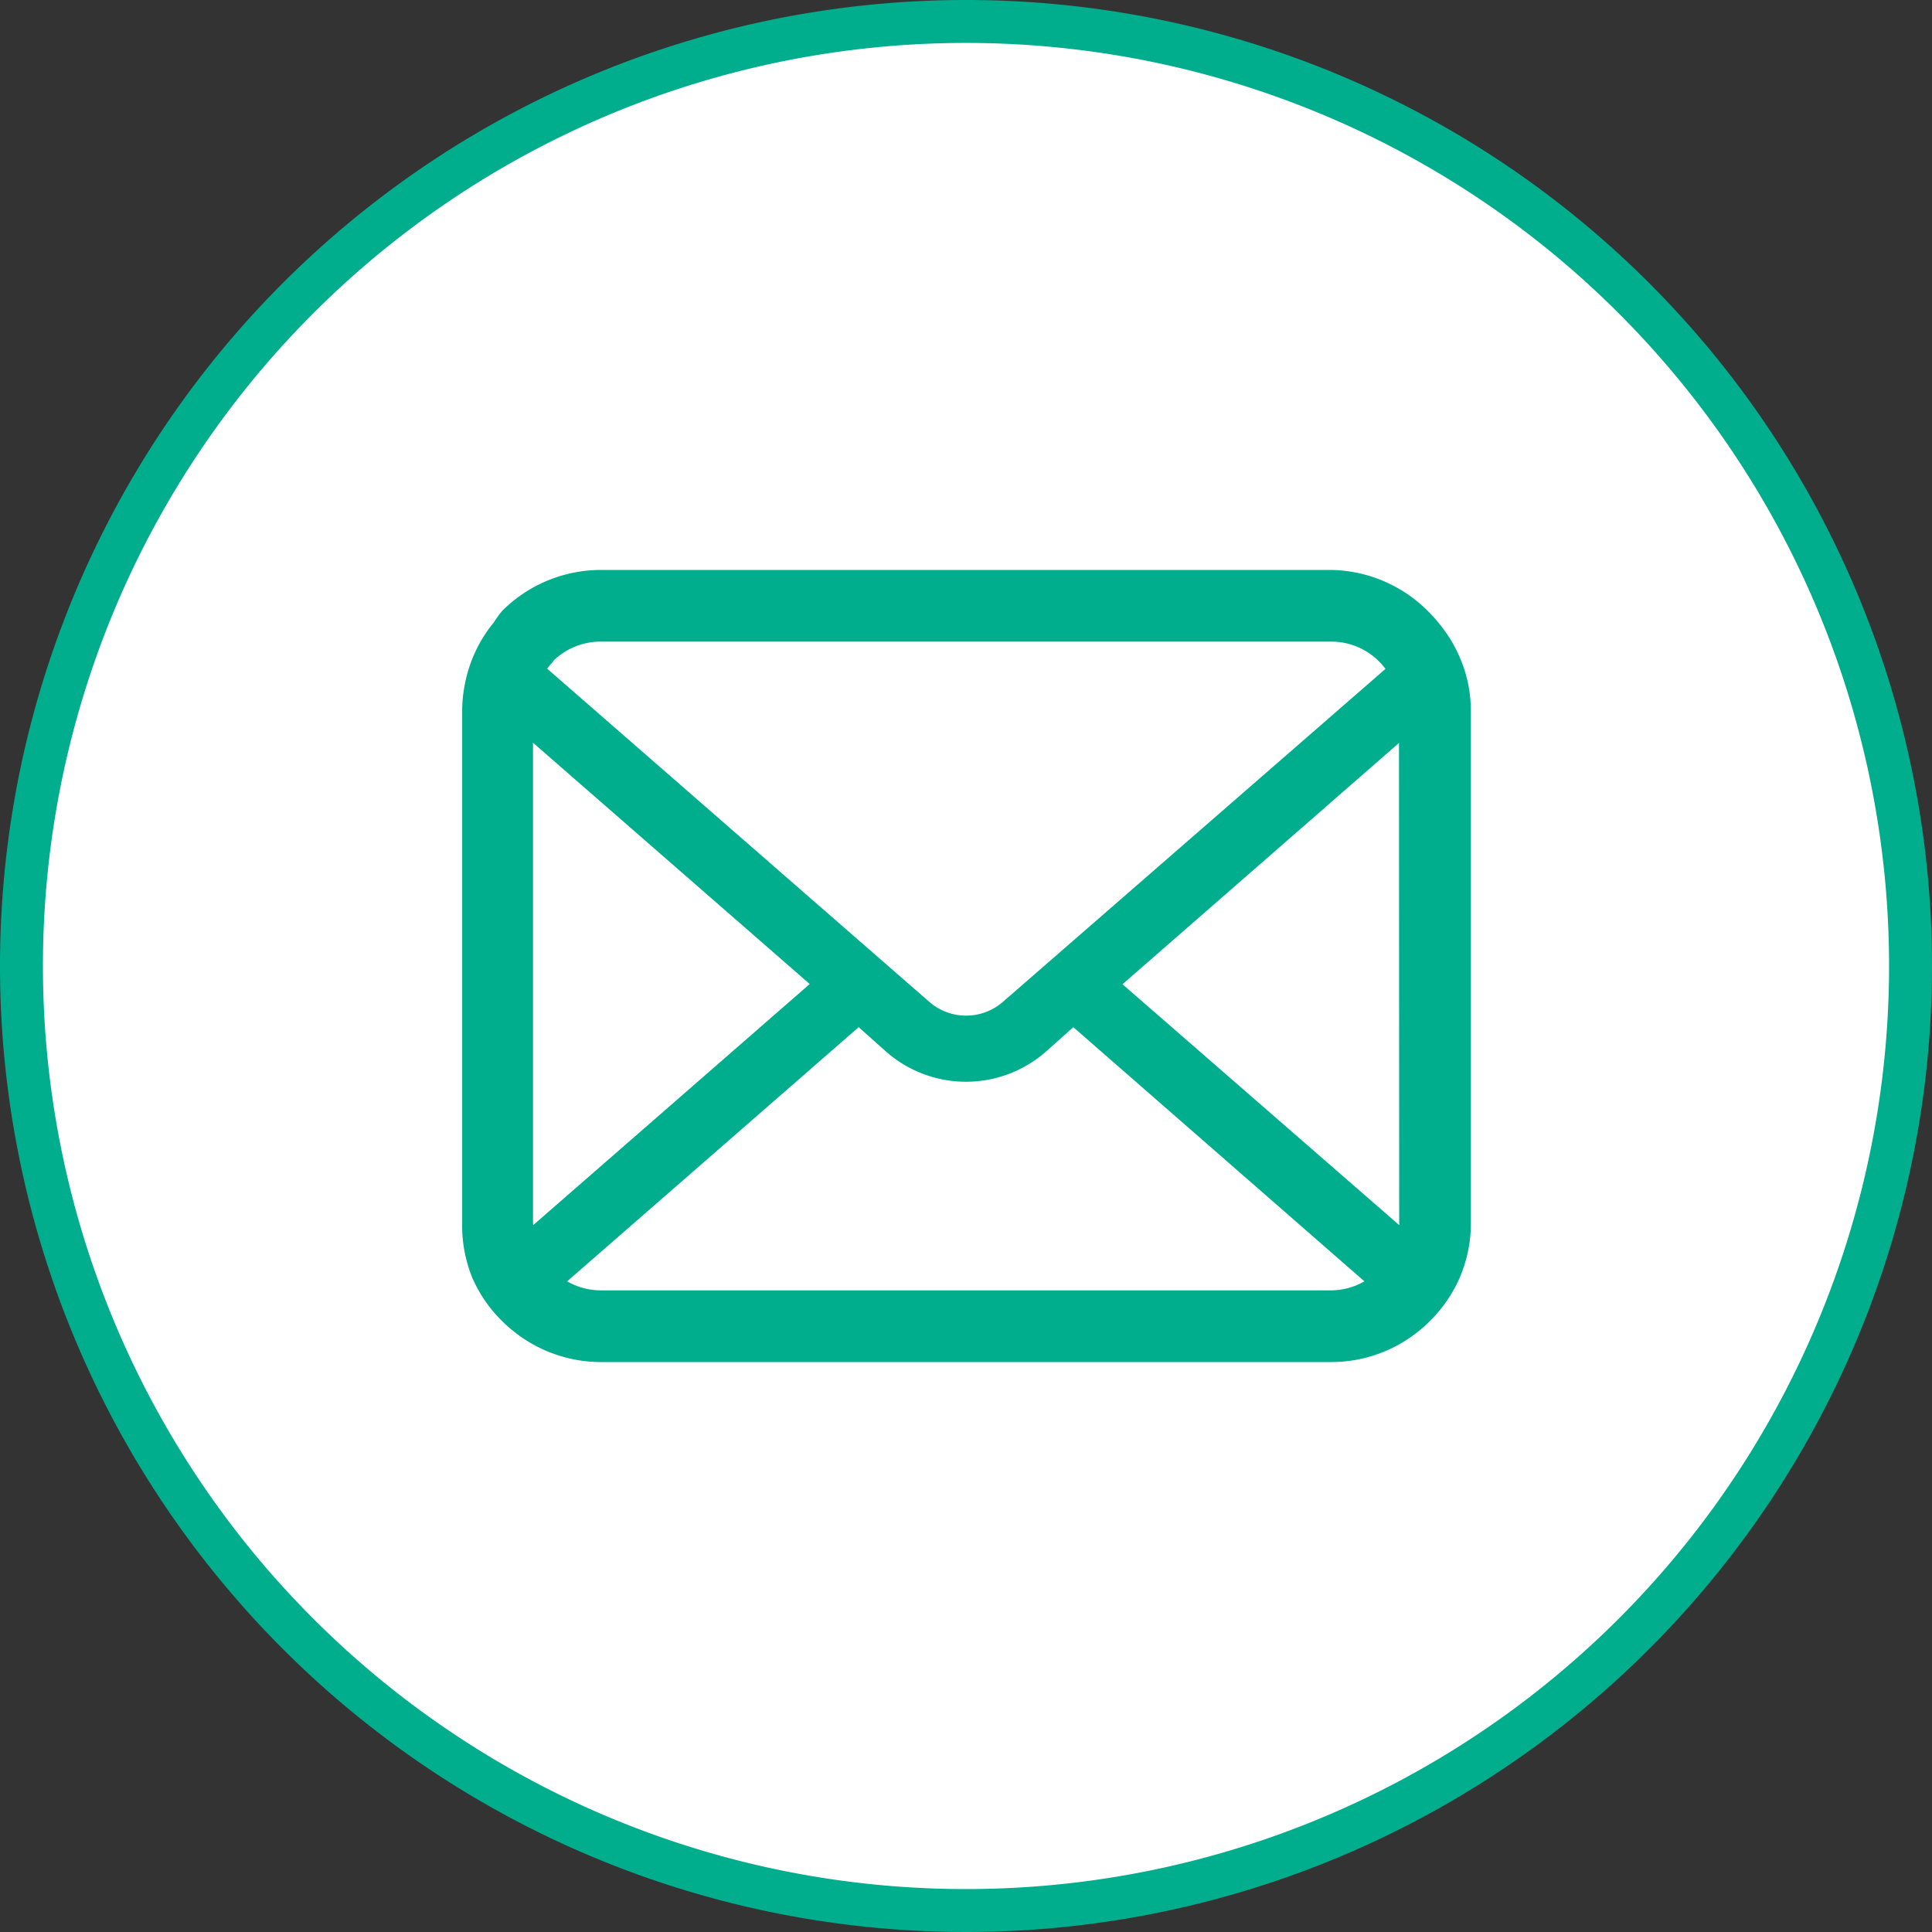
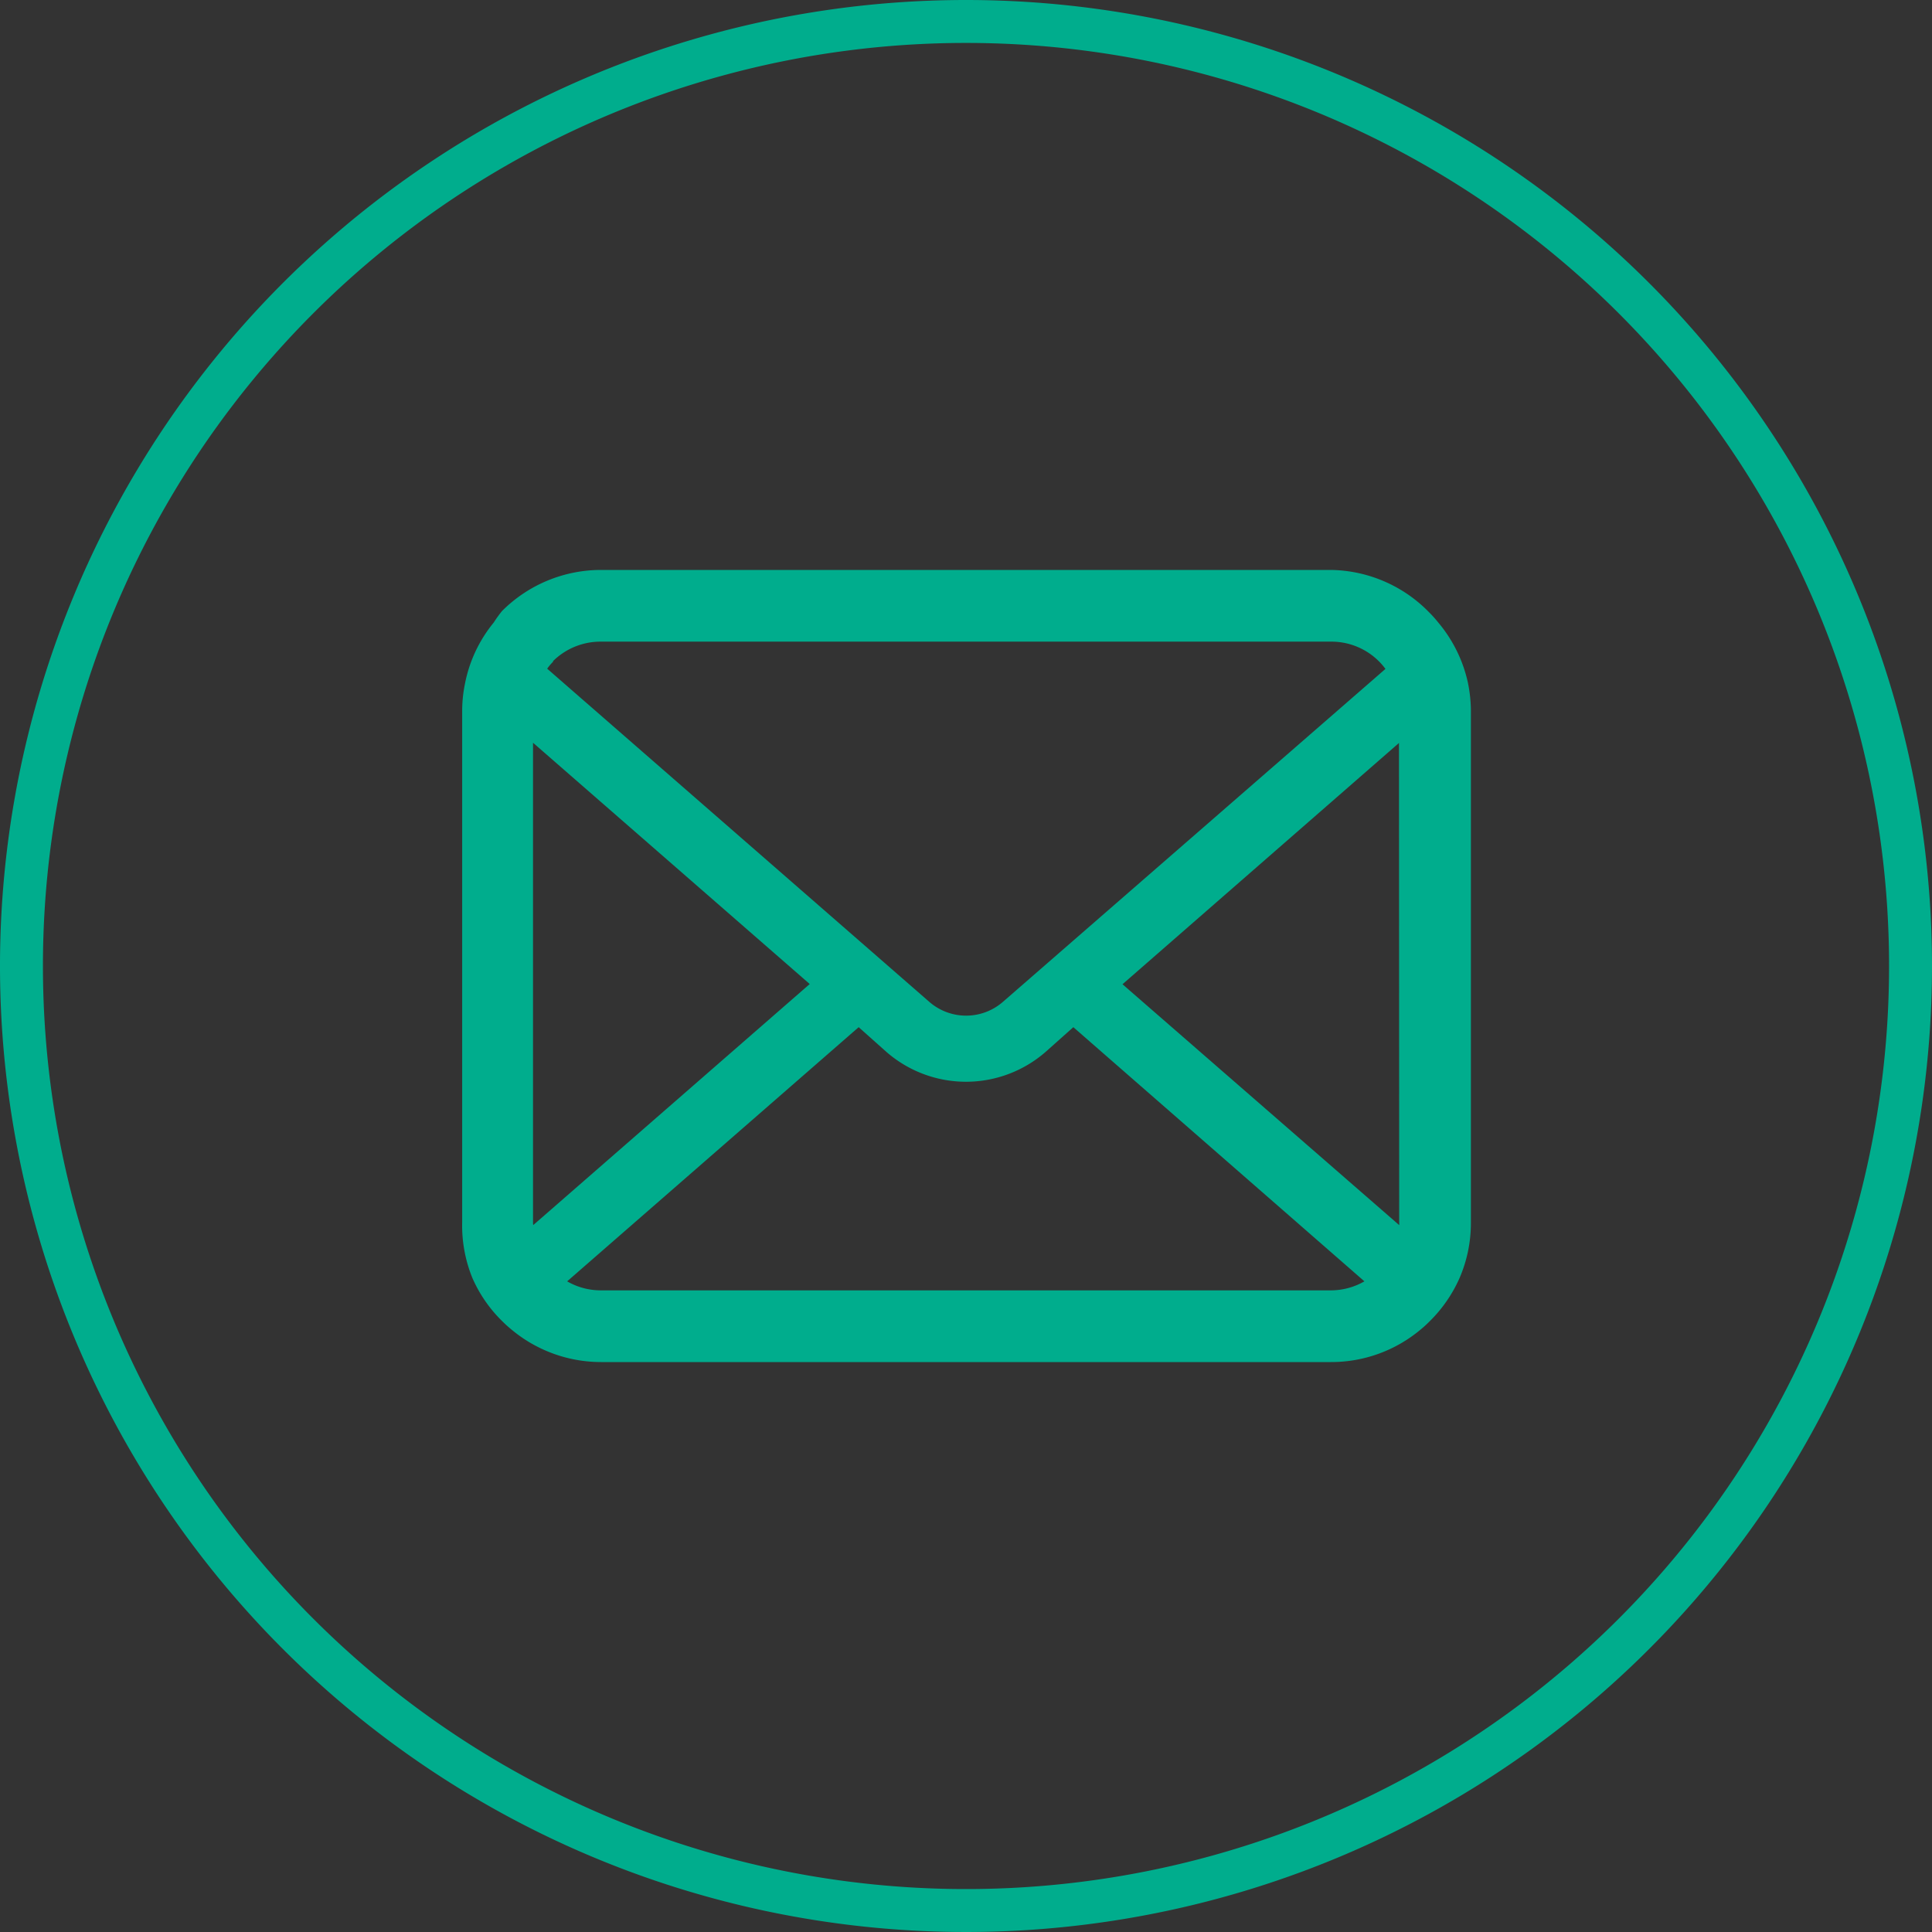
<svg xmlns="http://www.w3.org/2000/svg" viewBox="0 0 90 90">
  <rect x="0" y="0" width="90" height="90" fill="#333333" stroke="none" />
  <defs>
    <style>.cls-1{fill:#fff;}.cls-2{fill:#00ad8d;}</style>
  </defs>
  <title>spoken_icon06w</title>
  <g id="レイヤー_2" data-name="レイヤー 2">
    <g id="レイヤー_1-2" data-name="レイヤー 1">
-       <path class="cls-1" d="M45,89A44,44,0,1,1,89,45,44,44,0,0,1,45,89Z" />
      <path class="cls-2" d="M45,2A43,43,0,1,1,2,45,43,43,0,0,1,45,2m0-2A45,45,0,1,0,90,45,45,45,0,0,0,45,0Z" />
      <path class="cls-2" d="M68.38,31.8A6.5,6.5,0,0,0,67,29a5.58,5.58,0,0,0-.44-.49A6.51,6.51,0,0,0,62,26.55H28a6.52,6.52,0,0,0-4.61,1.91A5.74,5.74,0,0,0,23,29a6.42,6.42,0,0,0-1.34,2.85,6.3,6.3,0,0,0-.13,1.27V56.93A6.48,6.48,0,0,0,22,59.52a6.39,6.39,0,0,0,1.37,2c.15.15.29.28.45.41A6.51,6.51,0,0,0,28,63.45H62a6.47,6.47,0,0,0,4.16-1.5,5.62,5.62,0,0,0,.45-.41,6.53,6.53,0,0,0,1.38-2h0a6.45,6.45,0,0,0,.53-2.58V33.07A6.7,6.7,0,0,0,68.38,31.8Zm-42.62-1A3.15,3.15,0,0,1,28,29.89H62a3.13,3.13,0,0,1,2.54,1.27L46.72,46.67a2.61,2.61,0,0,1-3.43,0L25.49,31.15A2.42,2.42,0,0,1,25.77,30.82Zm-.93,26.11V34.6L37.72,45.84,24.84,57.07A1,1,0,0,1,24.83,56.93ZM62,60.11H28a3.14,3.14,0,0,1-1.58-.42L40,47.85,41.29,49a5.64,5.64,0,0,0,7.42,0L50,47.85,63.56,59.69A3.15,3.15,0,0,1,62,60.11Zm3.18-3.18a1,1,0,0,1,0,.14L52.29,45.85,65.17,34.61Z" />
    </g>
  </g>
</svg>